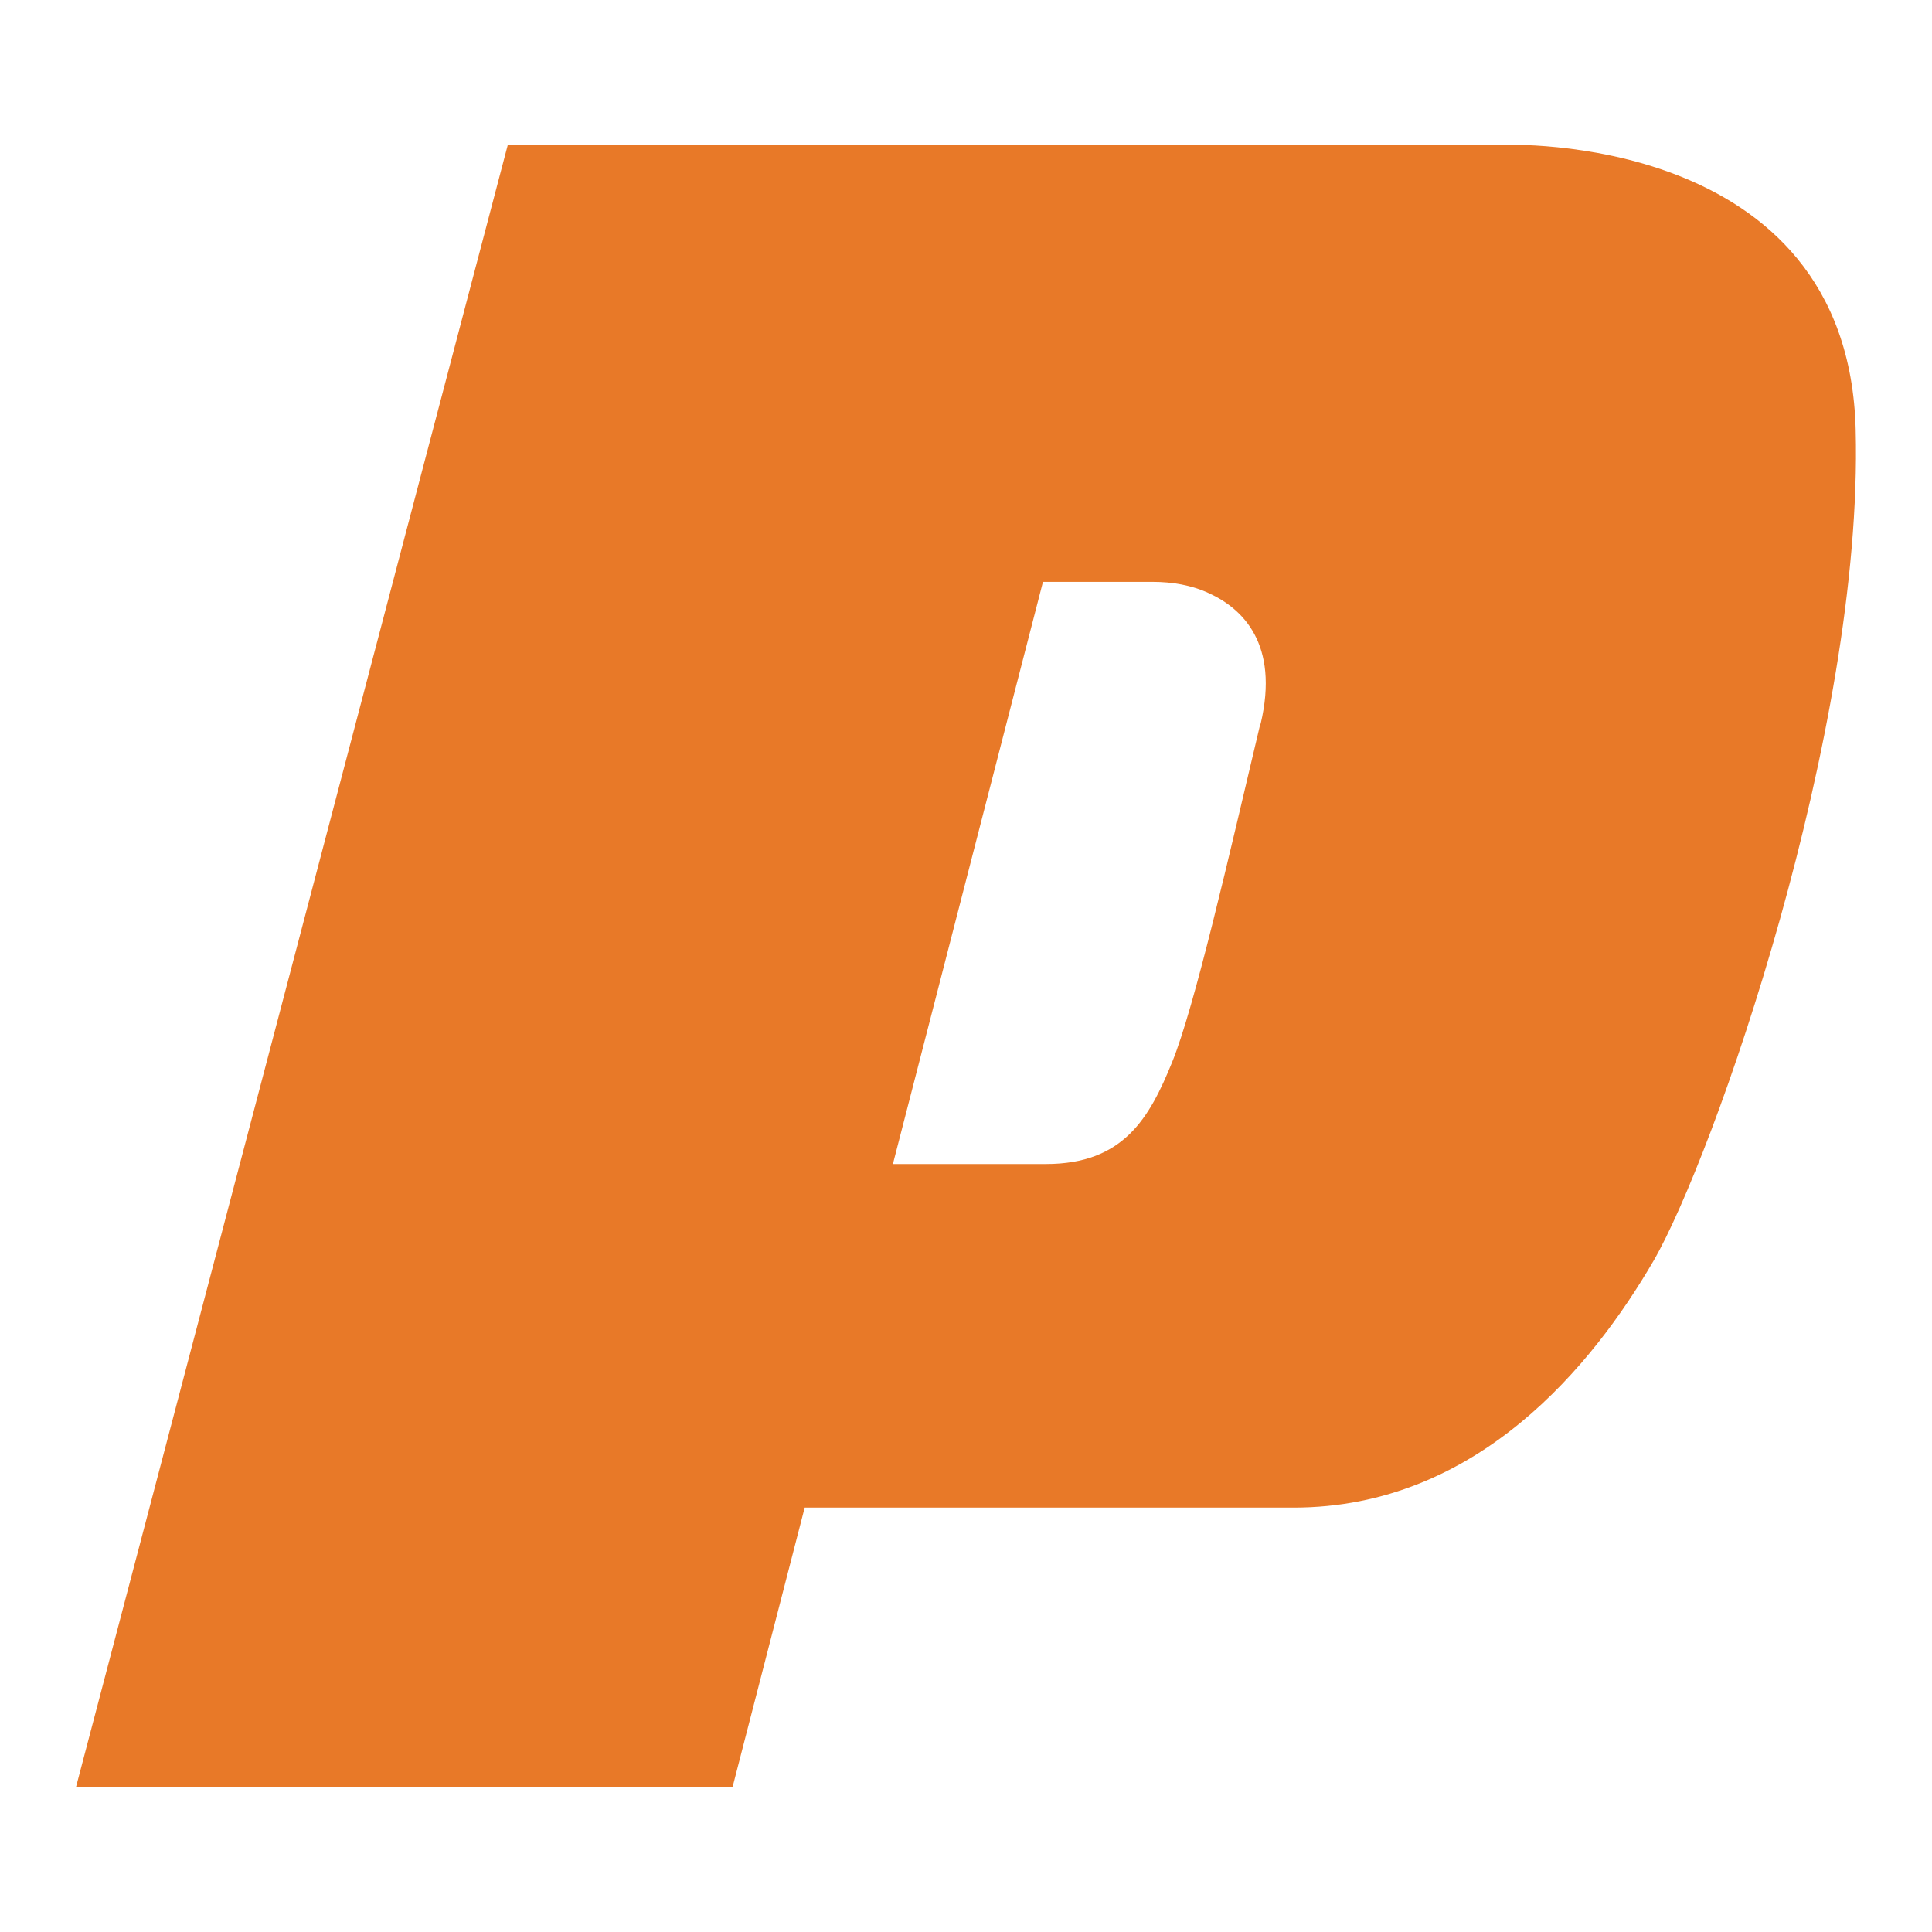
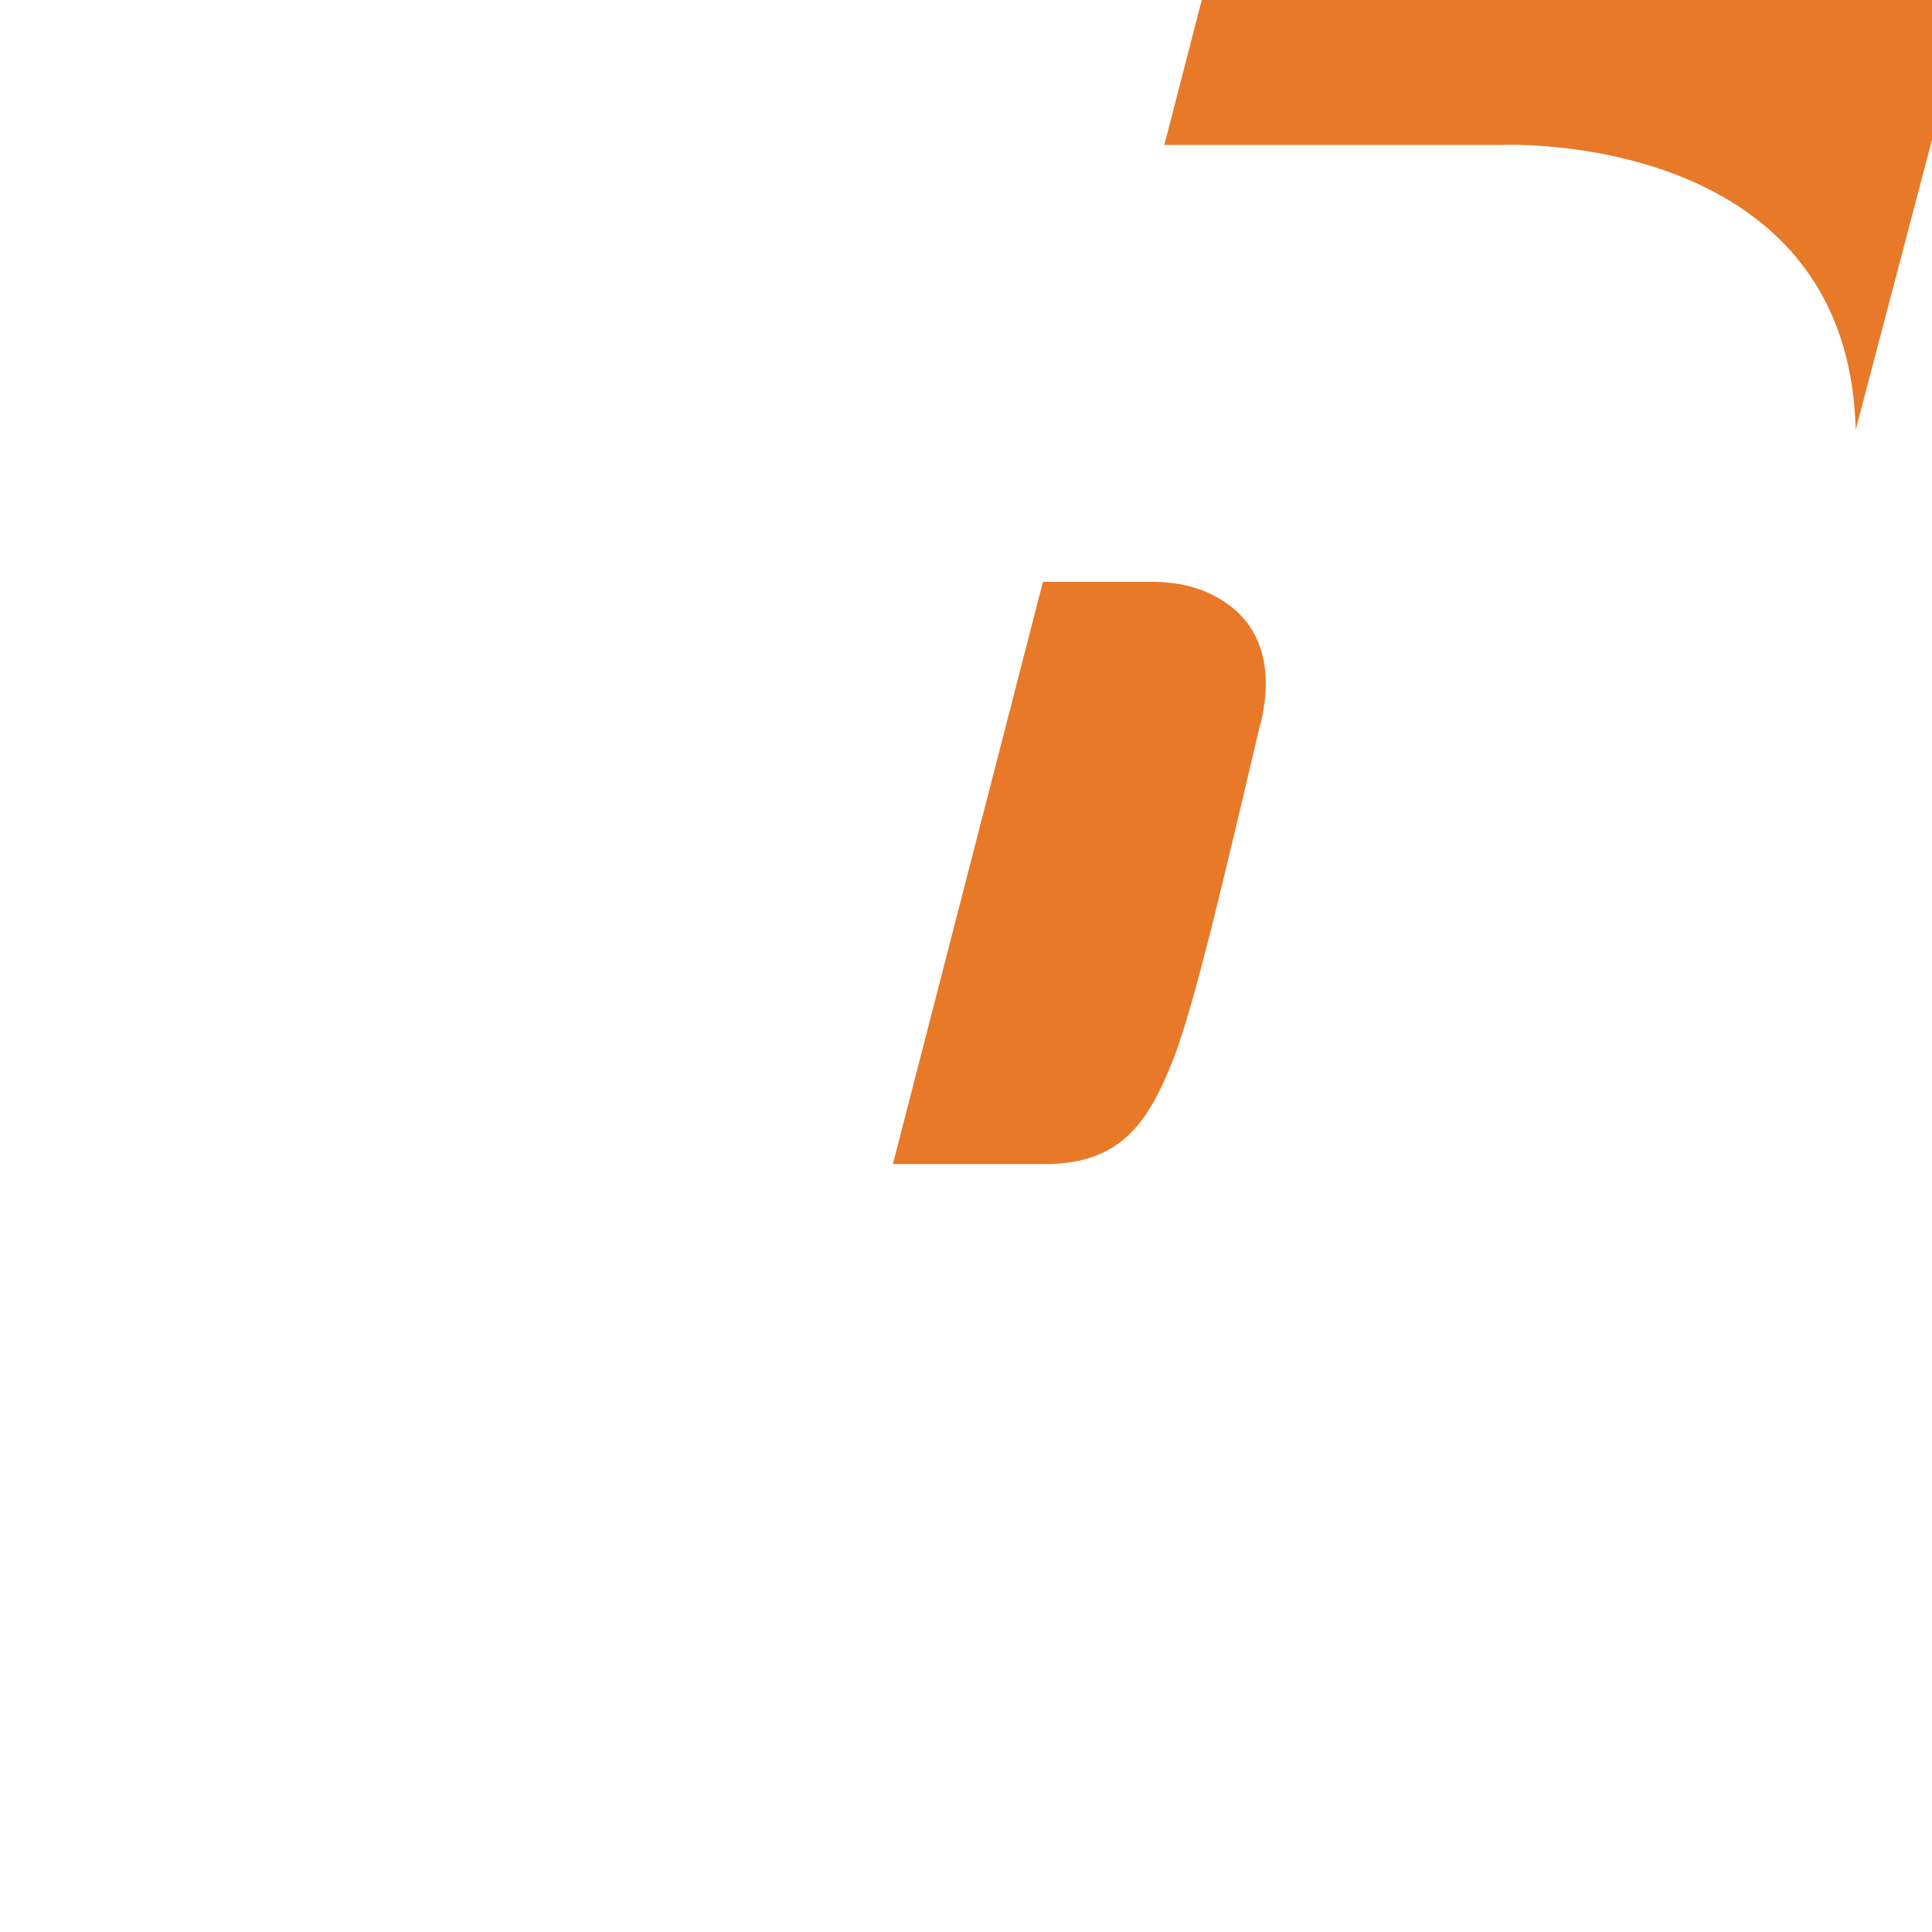
<svg xmlns="http://www.w3.org/2000/svg" id="uuid-6b5bf529-7e07-4247-a707-122250f06dae" viewBox="0 0 60 60">
  <g id="uuid-9df096c2-e719-46b5-ac66-0360f1807de8">
-     <path d="M57.63,13.35c-.23-9.31-10.94-8.85-10.94-8.85H15.77L2.36,55.5h20.39l2.24-8.68h15.18c5.73,0,9.31-4.45,11.18-7.66,1.86-3.21,6.52-16.48,6.28-25.8ZM39.14,22.48c-.98,4.14-2.04,8.79-2.74,10.51s-1.5,3.16-3.92,3.16h-4.75l4.66-18.08h3.4c.61,0,1.22.1,1.77.36,1.02.47,2.18,1.56,1.59,4.05" fill="#e87928" />
+     <path d="M57.63,13.35c-.23-9.31-10.94-8.85-10.94-8.85H15.77h20.39l2.24-8.68h15.18c5.73,0,9.31-4.45,11.18-7.66,1.86-3.21,6.52-16.48,6.28-25.8ZM39.14,22.48c-.98,4.14-2.04,8.79-2.74,10.51s-1.5,3.16-3.92,3.16h-4.75l4.66-18.08h3.4c.61,0,1.22.1,1.77.36,1.02.47,2.18,1.56,1.59,4.05" fill="#e87928" />
  </g>
</svg>